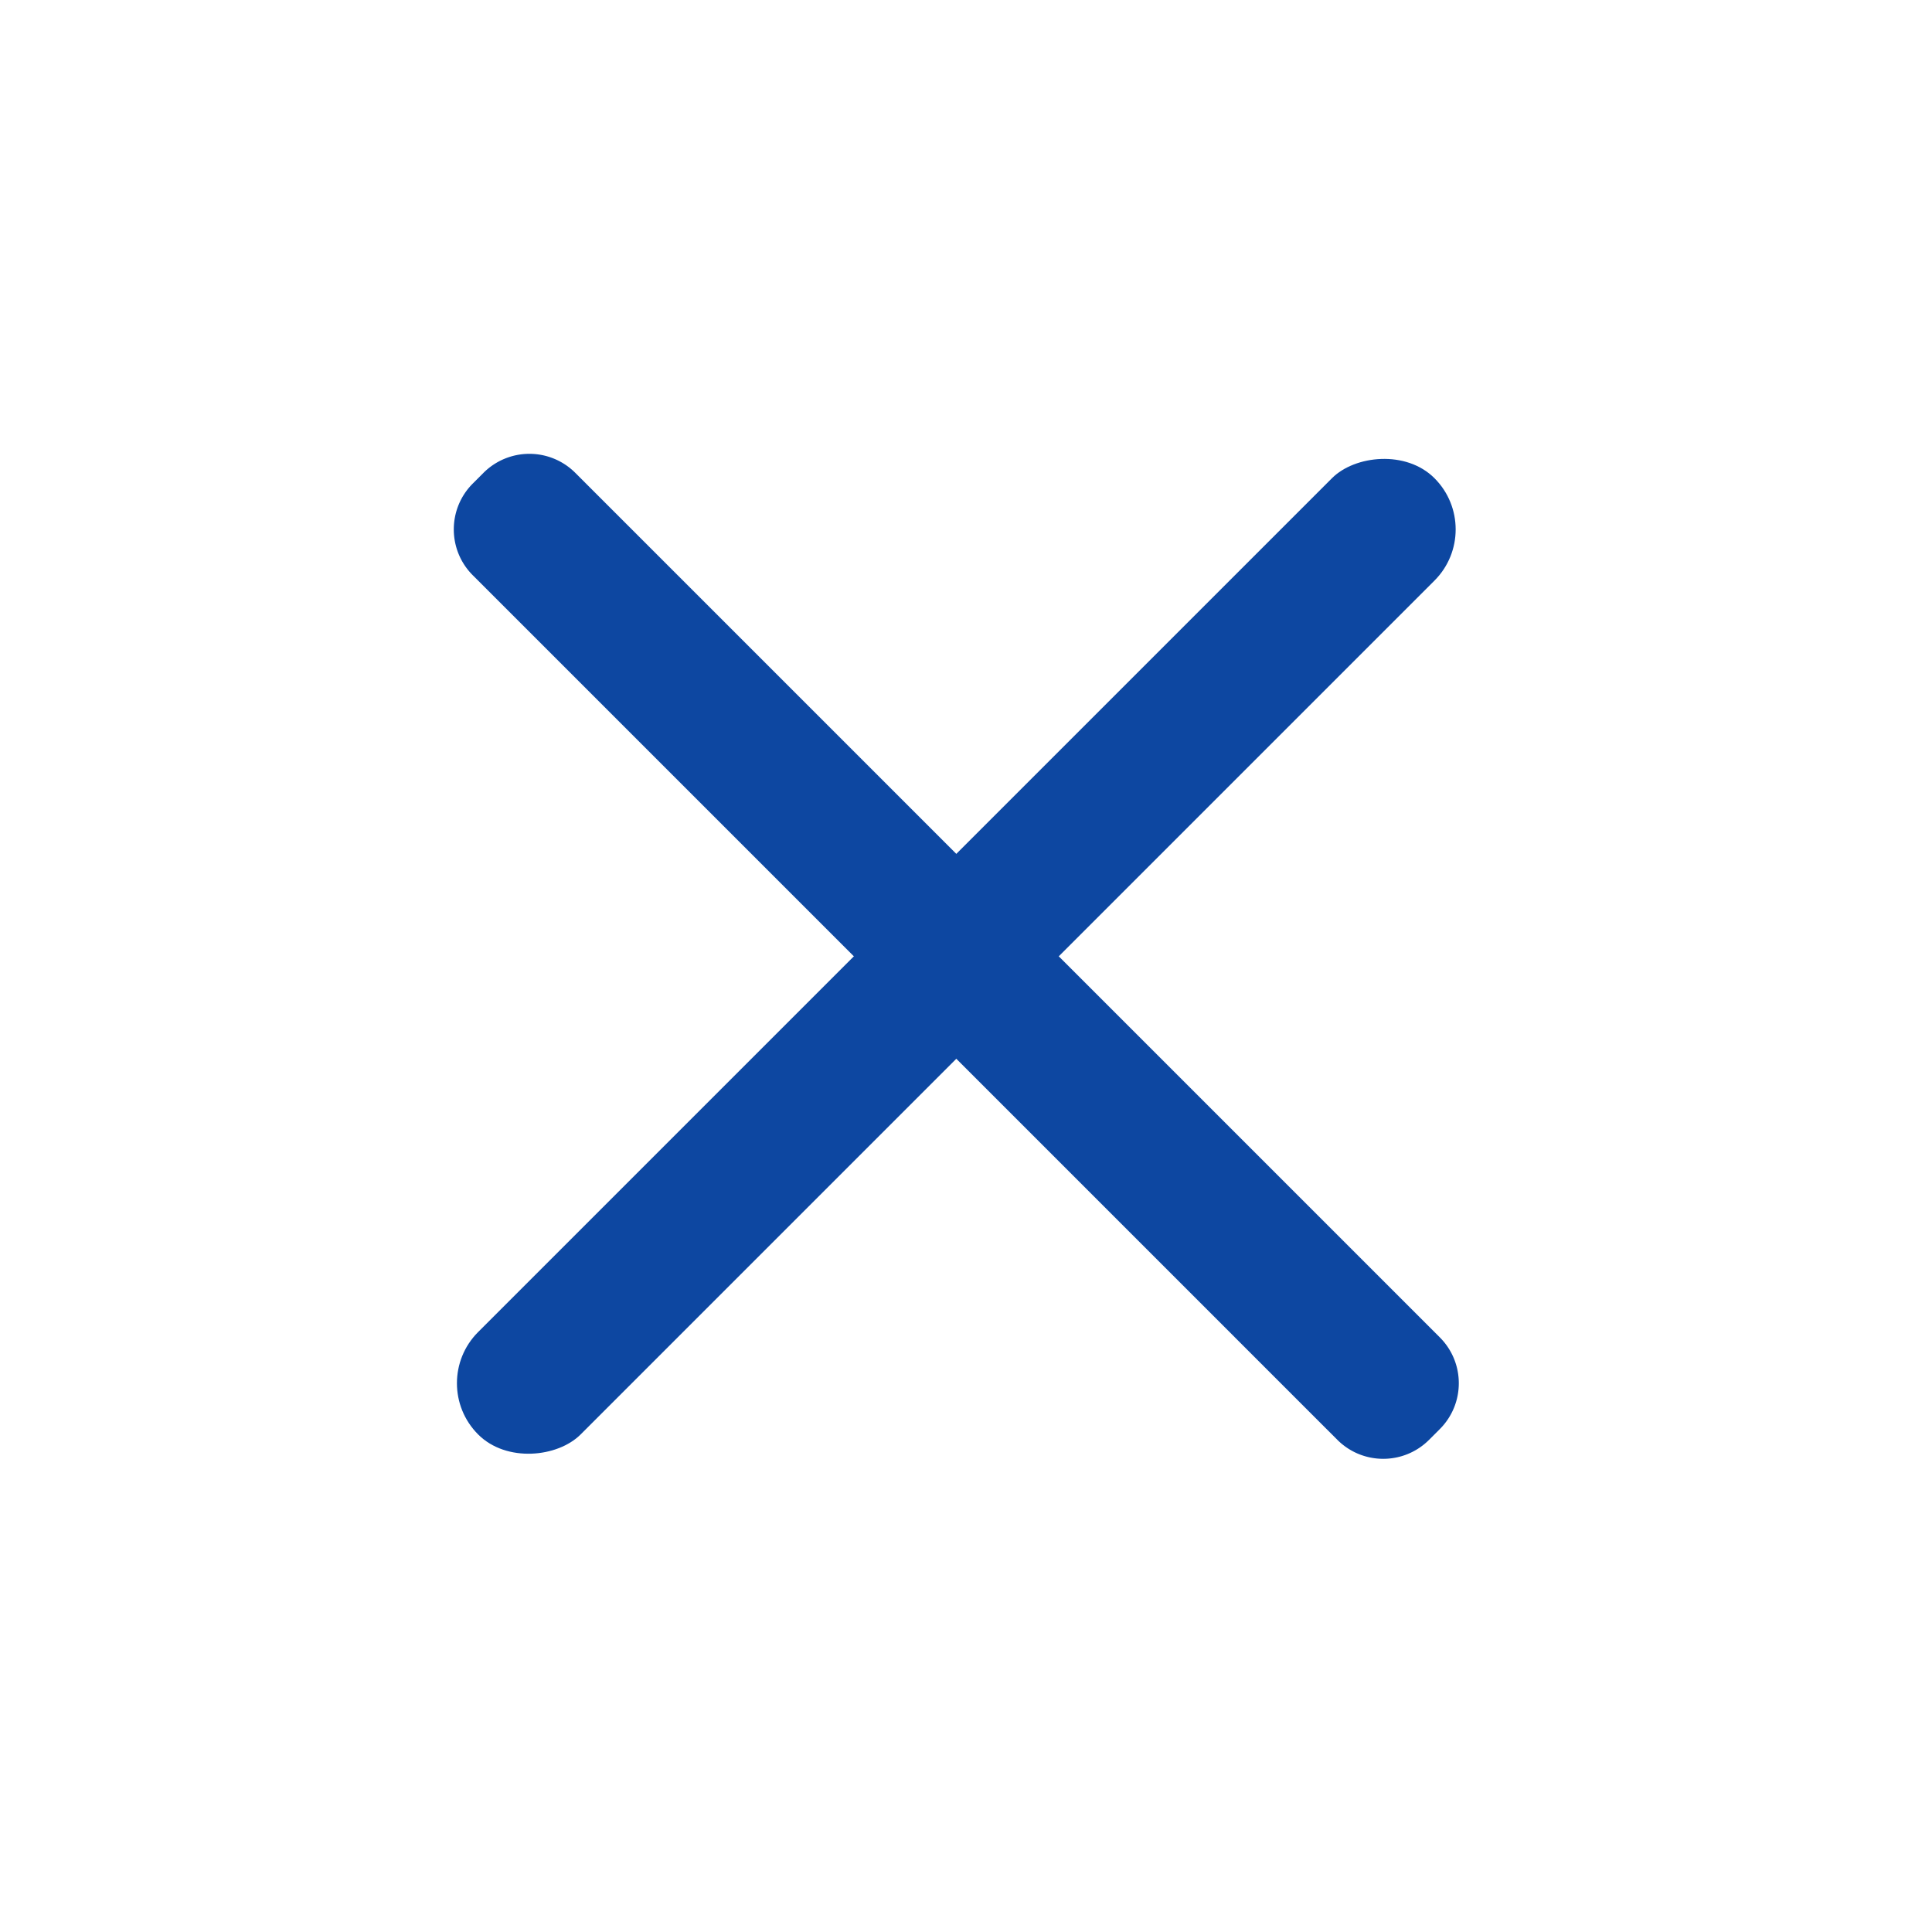
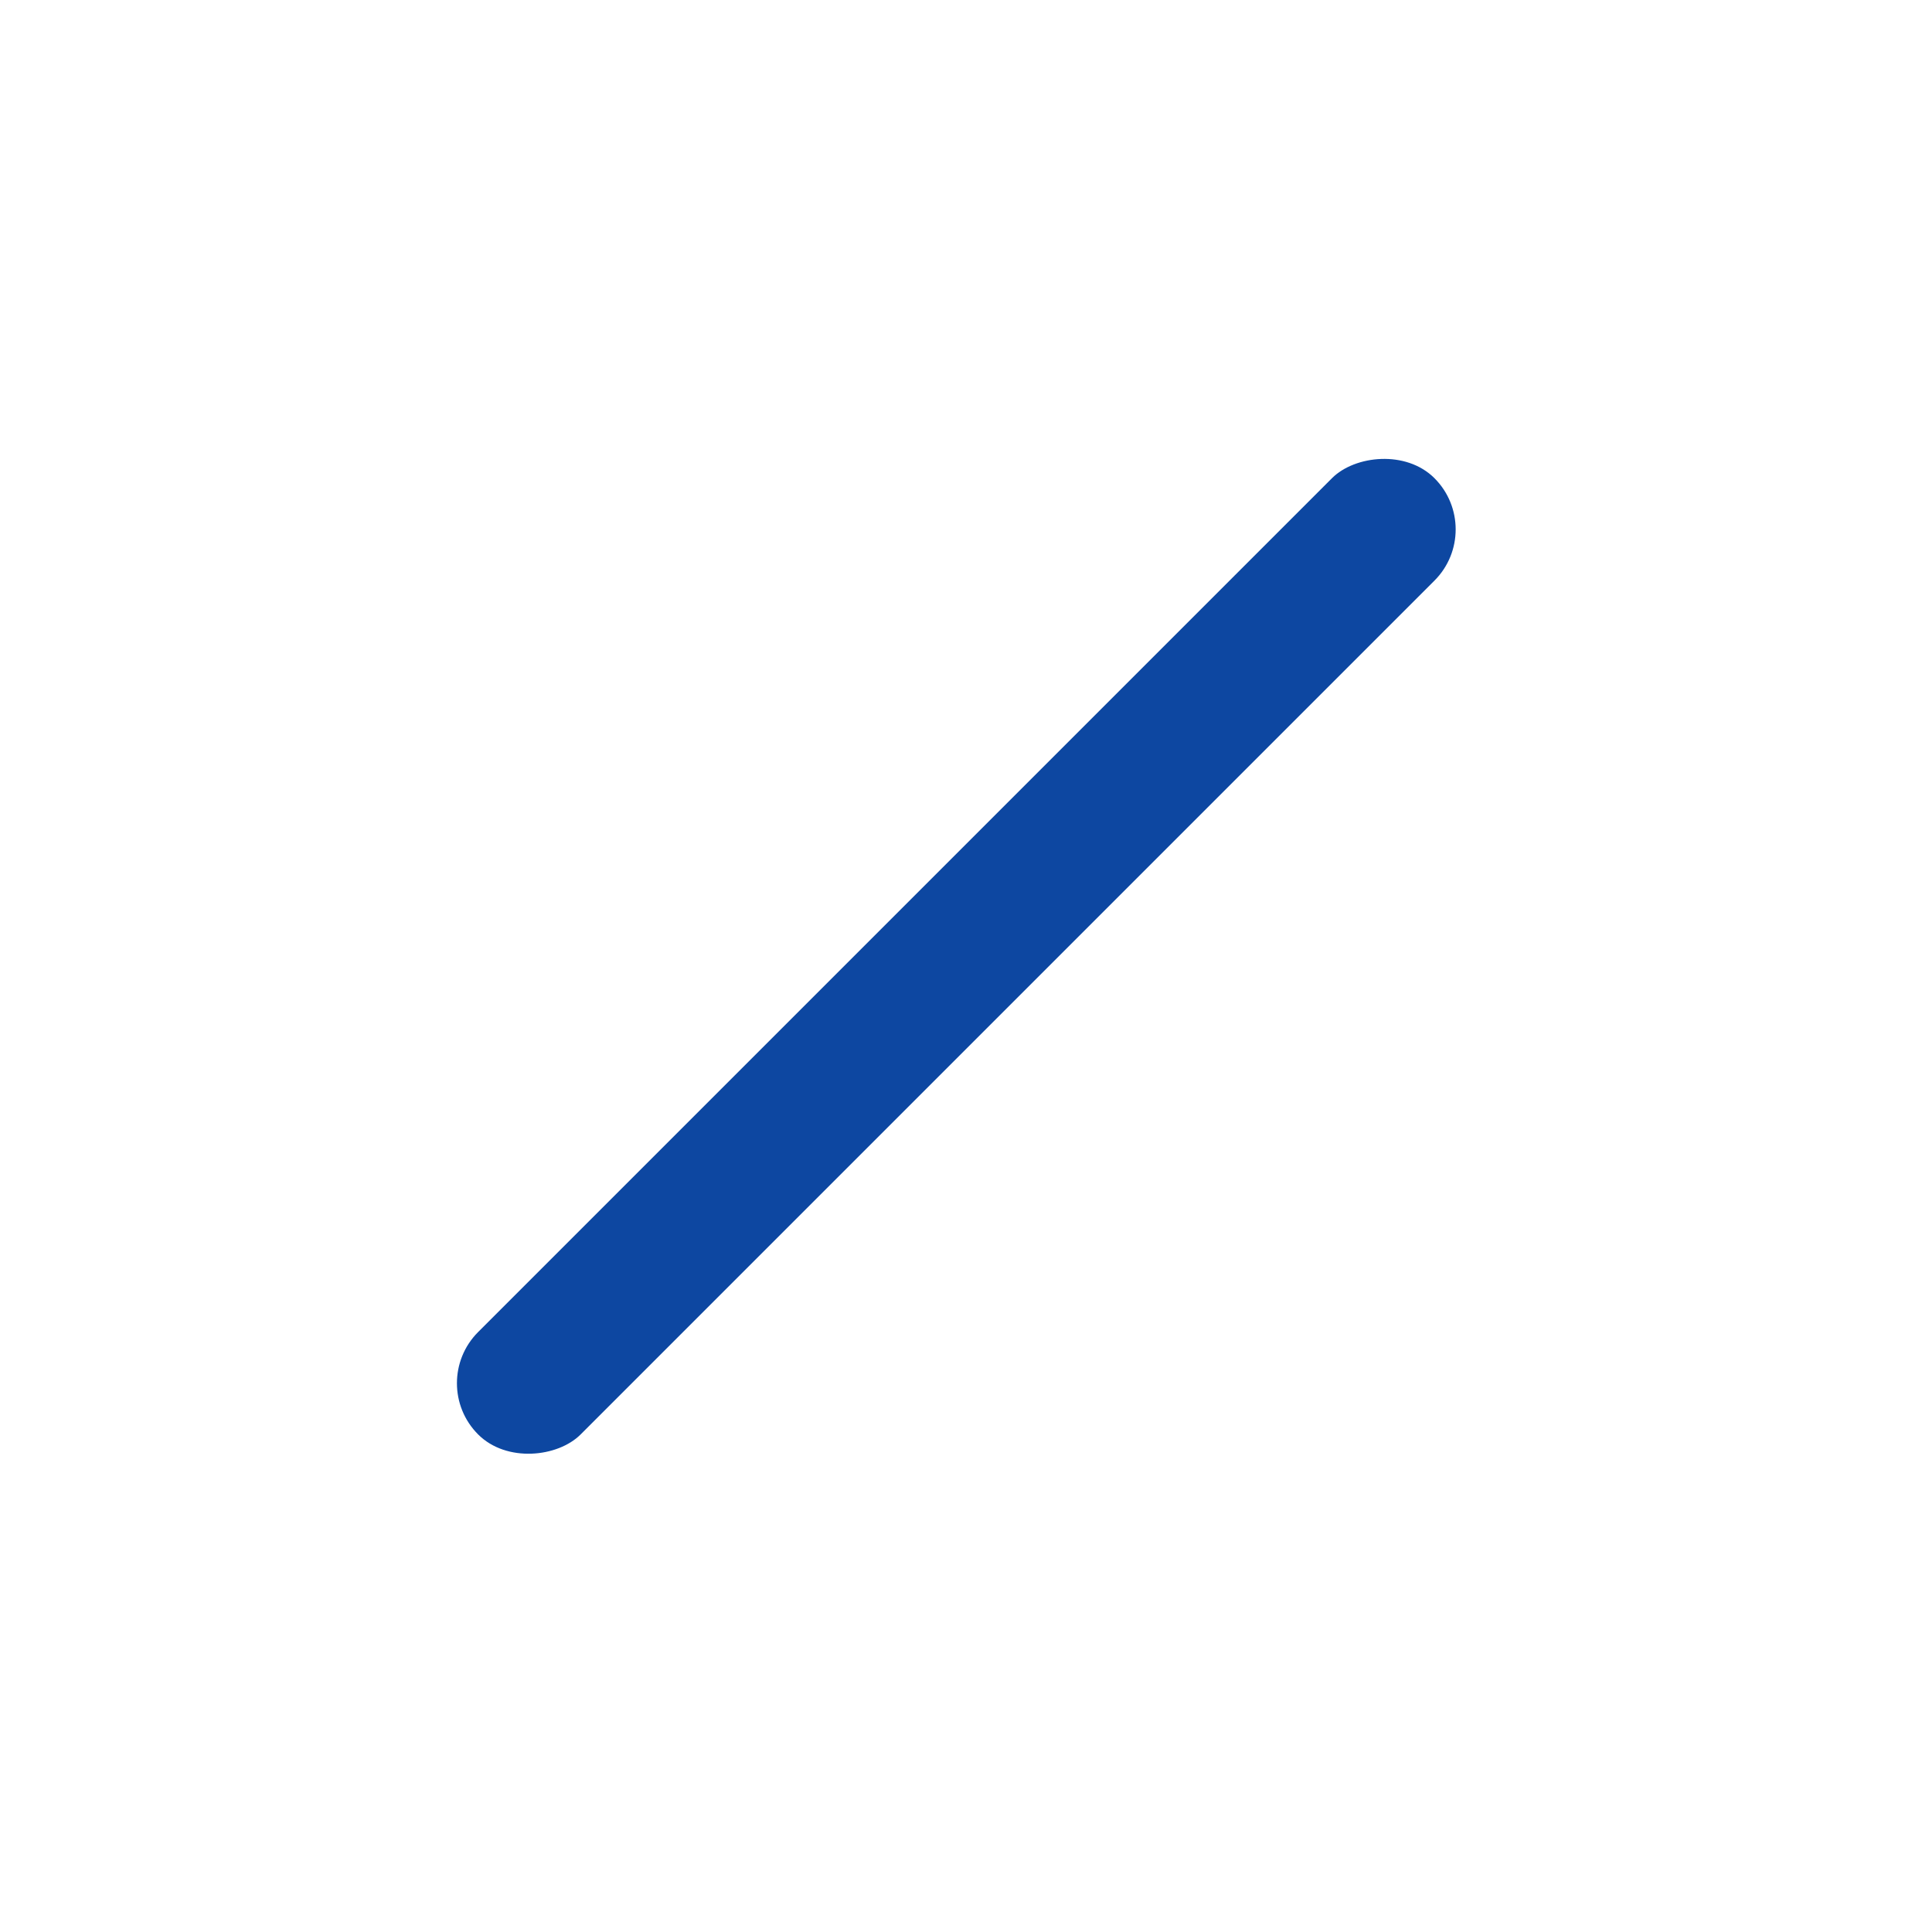
<svg xmlns="http://www.w3.org/2000/svg" width="20" height="20" viewBox="0 0 20 20">
  <defs>
    <filter color-interpolation-filters="auto" id="a">
      <feColorMatrix in="SourceGraphic" values="0 0 0 0 0.117 0 0 0 0 0.185 0 0 0 0 0.253 0 0 0 1 0" />
    </filter>
  </defs>
  <g filter="url(#a)" fill="none" fill-rule="evenodd">
    <g transform="scale(1 -1) rotate(-45 -11.95 -4.95)" fill="#0D47A1">
      <rect x="6.25" width="1.5" height="14" rx=".75" />
-       <path d="M14 6.922v.156c0 .371-.3.672-.672.672H.672A.672.672 0 0 1 0 7.078v-.156c0-.371.3-.672.672-.672h12.656c.371 0 .672.3.672.672z" />
    </g>
  </g>
</svg>